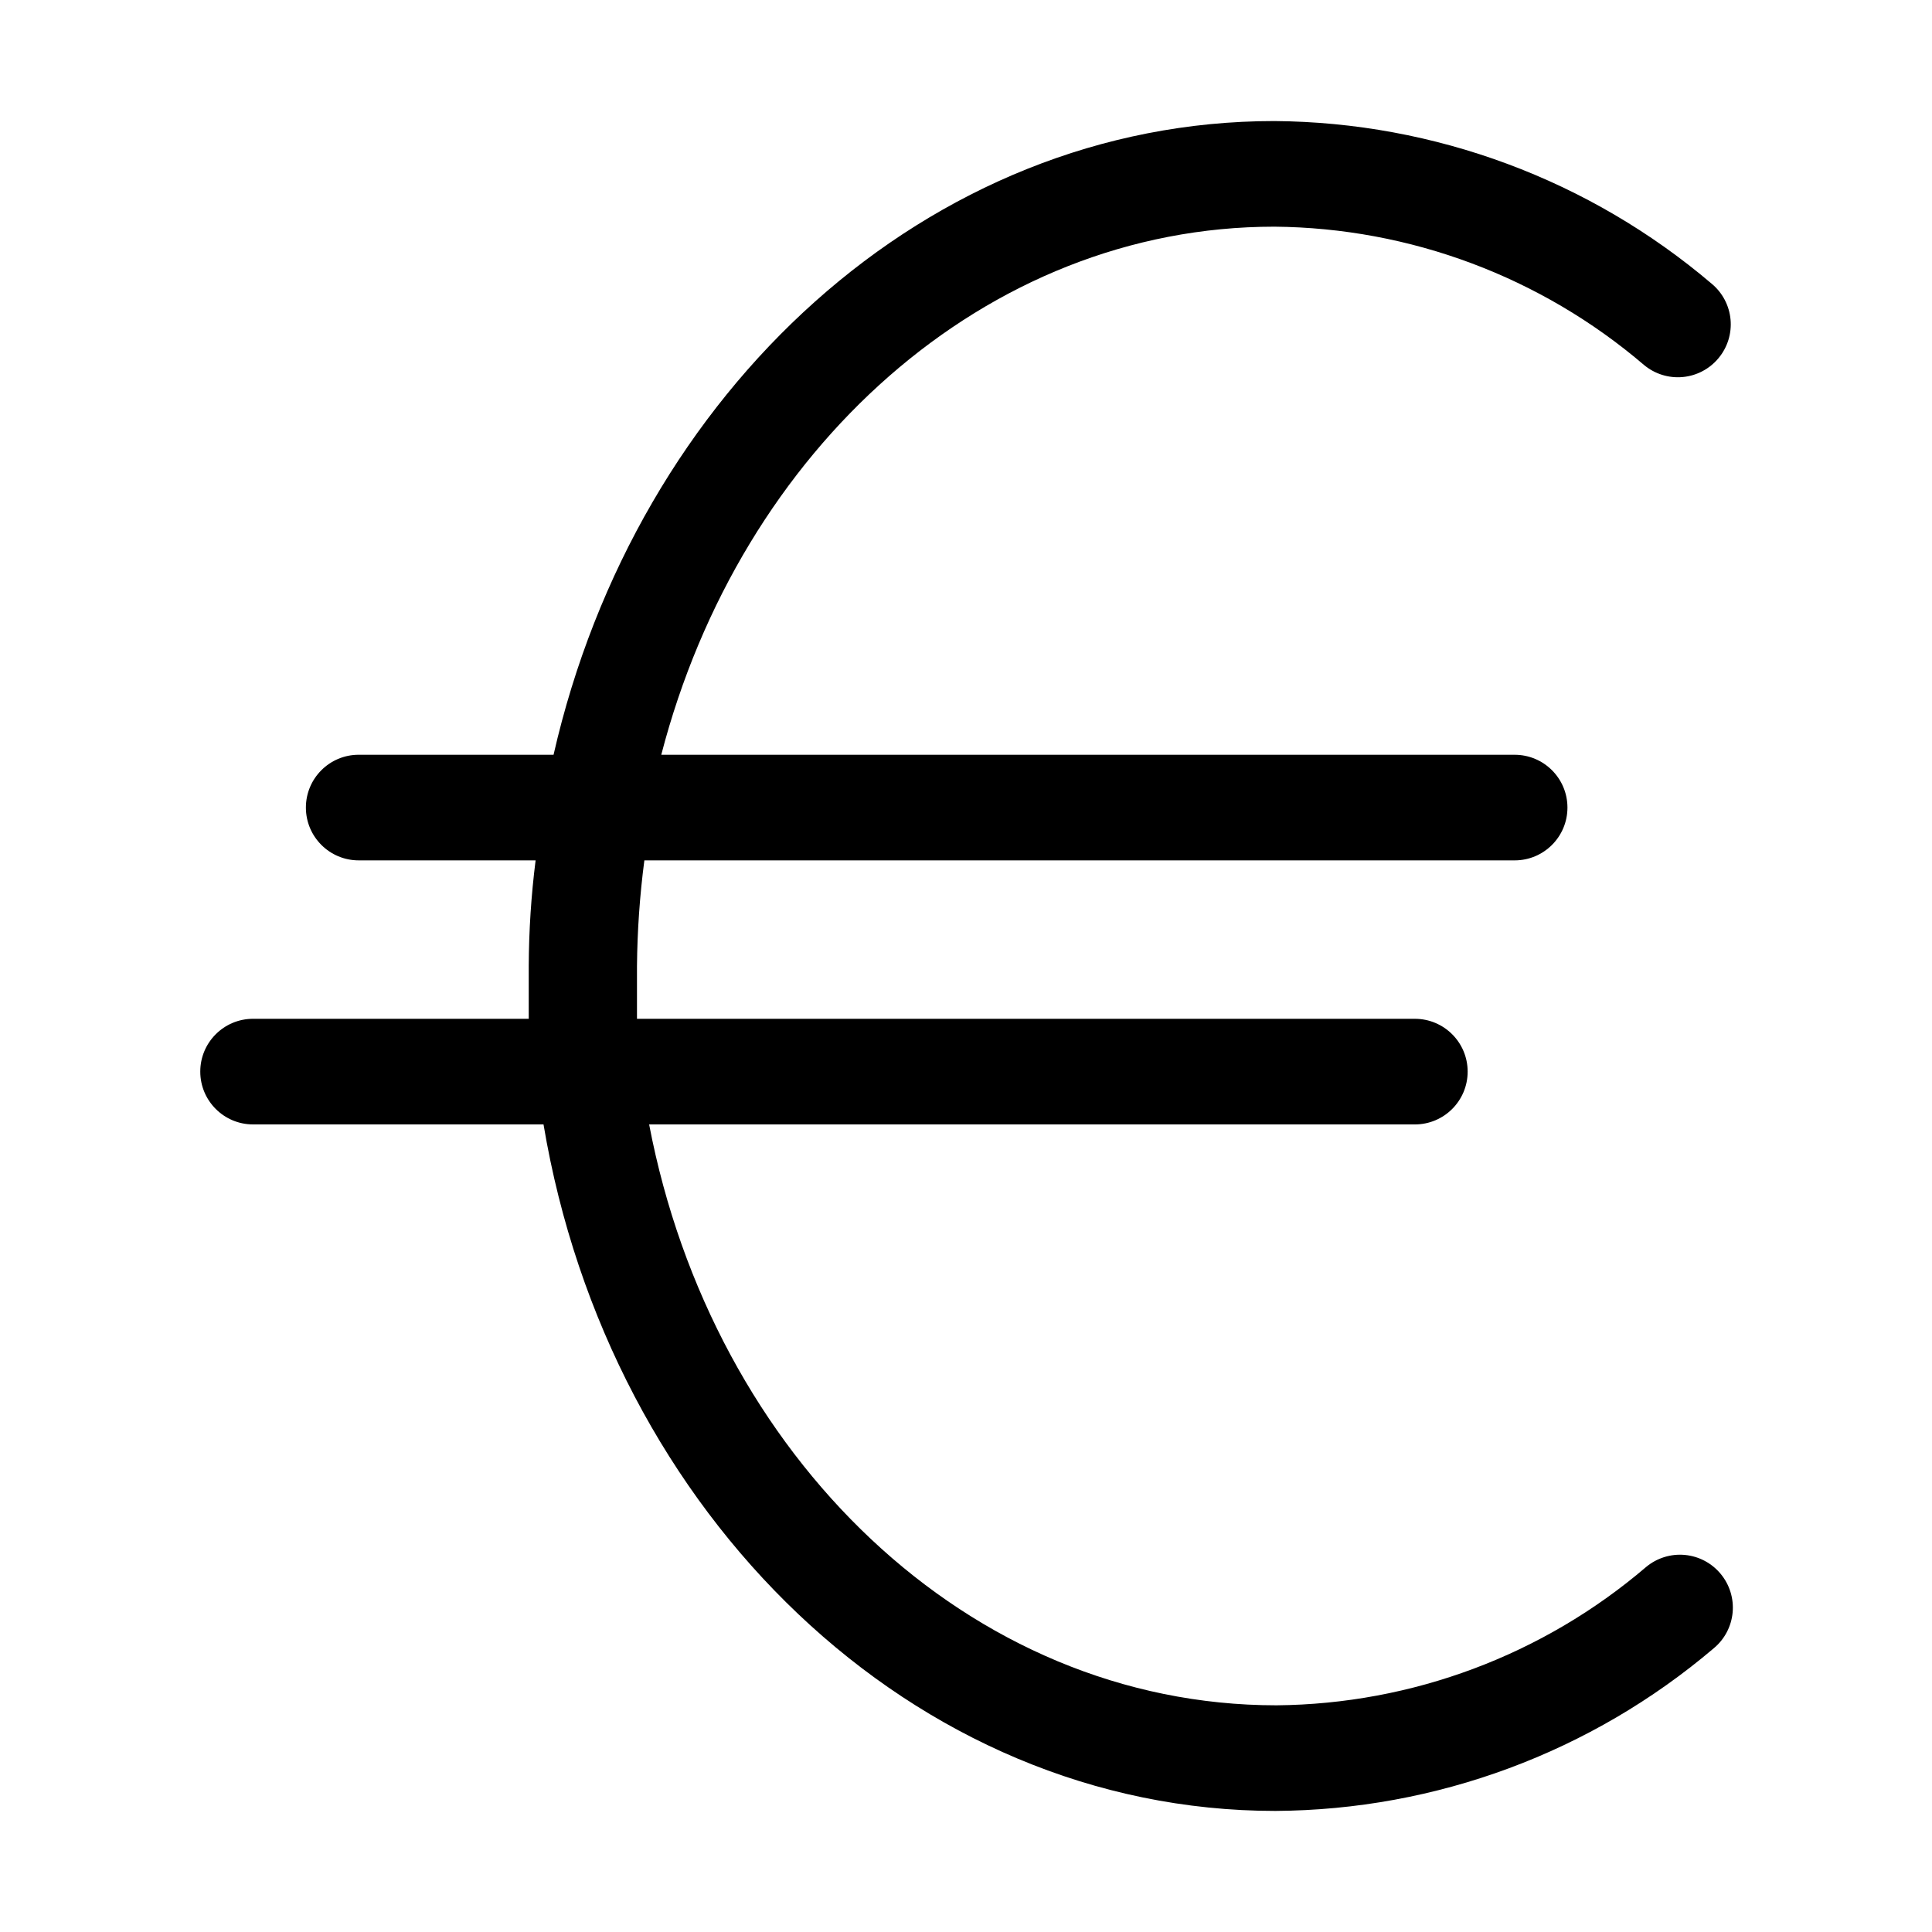
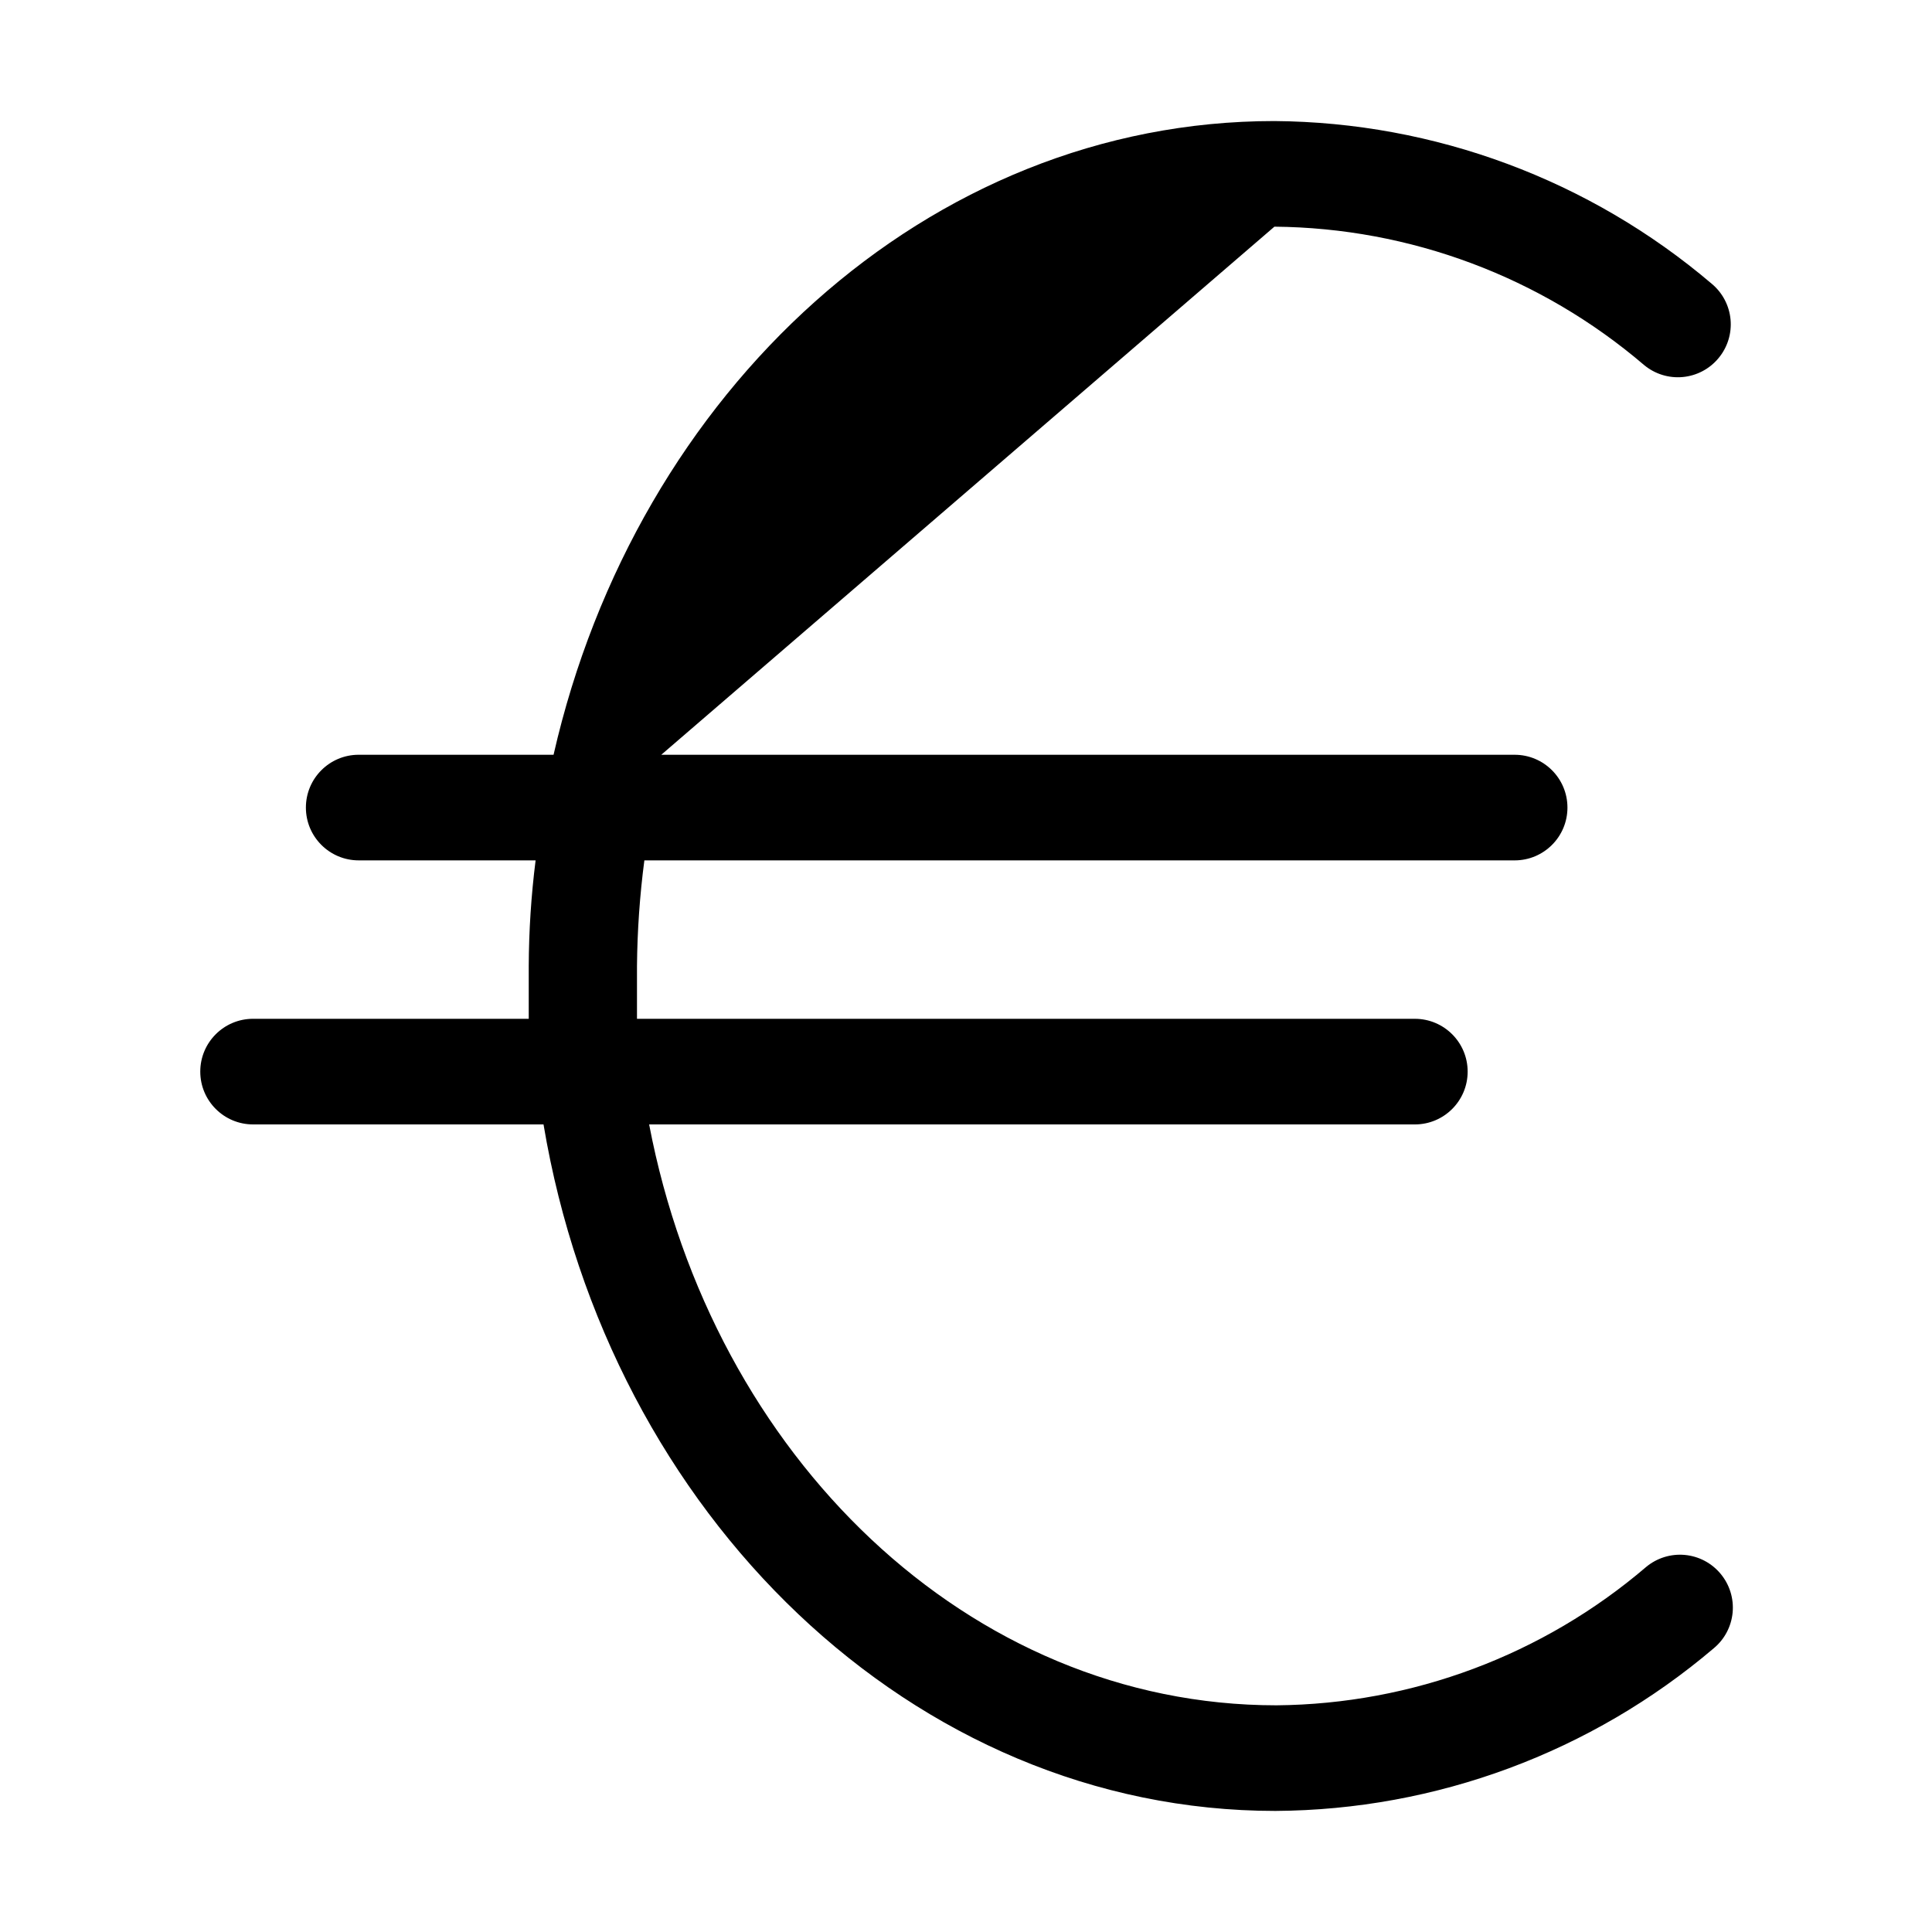
<svg xmlns="http://www.w3.org/2000/svg" fill="#000000" width="800px" height="800px" version="1.1" viewBox="144 144 512 512">
-   <path d="m481.73 204.07c35.953 0.316 70.641 13.301 97.965 36.664 2.856 2.379 6.539 3.527 10.242 3.184 3.703-0.34 7.117-2.141 9.488-5.004 2.383-2.856 3.527-6.539 3.188-10.242-0.344-3.703-2.144-7.117-5.004-9.488-32.367-27.527-73.391-42.785-115.88-43.105-91.805 0-169.05 71.516-191.03 167.94h-51.641c-7.727 0-13.992 6.266-13.992 13.996 0 7.727 6.266 13.992 13.992 13.992h46.883c-1.172 9.285-1.781 18.633-1.82 27.992v13.996l-73.051-0.004c-7.731 0-13.996 6.266-13.996 13.996s6.266 13.996 13.996 13.996h76.969c17.352 103.42 97.965 181.93 193.96 181.93h0.004c42.586-0.254 83.715-15.516 116.16-43.105 2.863-2.371 4.66-5.785 5.004-9.488 0.34-3.699-0.805-7.387-3.184-10.242-2.375-2.863-5.789-4.664-9.492-5.004-3.699-0.34-7.387 0.805-10.242 3.184-27.324 23.363-62.012 36.348-97.961 36.668-81.59 0-149.46-66.055-166.26-153.94h202.92c7.731 0 13.996-6.266 13.996-13.996s-6.266-13.996-13.996-13.996h-206.14v-13.996 0.004c0.086-9.363 0.738-18.711 1.957-27.992h230.63c7.731 0 13.996-6.266 13.996-13.992 0-7.731-6.266-13.996-13.996-13.996h-226.15c20.992-80.891 85.785-139.95 162.48-139.95z" />
+   <path d="m481.73 204.07c35.953 0.316 70.641 13.301 97.965 36.664 2.856 2.379 6.539 3.527 10.242 3.184 3.703-0.34 7.117-2.141 9.488-5.004 2.383-2.856 3.527-6.539 3.188-10.242-0.344-3.703-2.144-7.117-5.004-9.488-32.367-27.527-73.391-42.785-115.88-43.105-91.805 0-169.05 71.516-191.03 167.94h-51.641c-7.727 0-13.992 6.266-13.992 13.996 0 7.727 6.266 13.992 13.992 13.992h46.883c-1.172 9.285-1.781 18.633-1.82 27.992v13.996l-73.051-0.004c-7.731 0-13.996 6.266-13.996 13.996s6.266 13.996 13.996 13.996h76.969c17.352 103.42 97.965 181.93 193.96 181.93h0.004c42.586-0.254 83.715-15.516 116.16-43.105 2.863-2.371 4.66-5.785 5.004-9.488 0.34-3.699-0.805-7.387-3.184-10.242-2.375-2.863-5.789-4.664-9.492-5.004-3.699-0.34-7.387 0.805-10.242 3.184-27.324 23.363-62.012 36.348-97.961 36.668-81.59 0-149.46-66.055-166.26-153.94h202.92c7.731 0 13.996-6.266 13.996-13.996s-6.266-13.996-13.996-13.996h-206.14v-13.996 0.004c0.086-9.363 0.738-18.711 1.957-27.992h230.63c7.731 0 13.996-6.266 13.996-13.992 0-7.731-6.266-13.996-13.996-13.996h-226.15z" />
</svg>